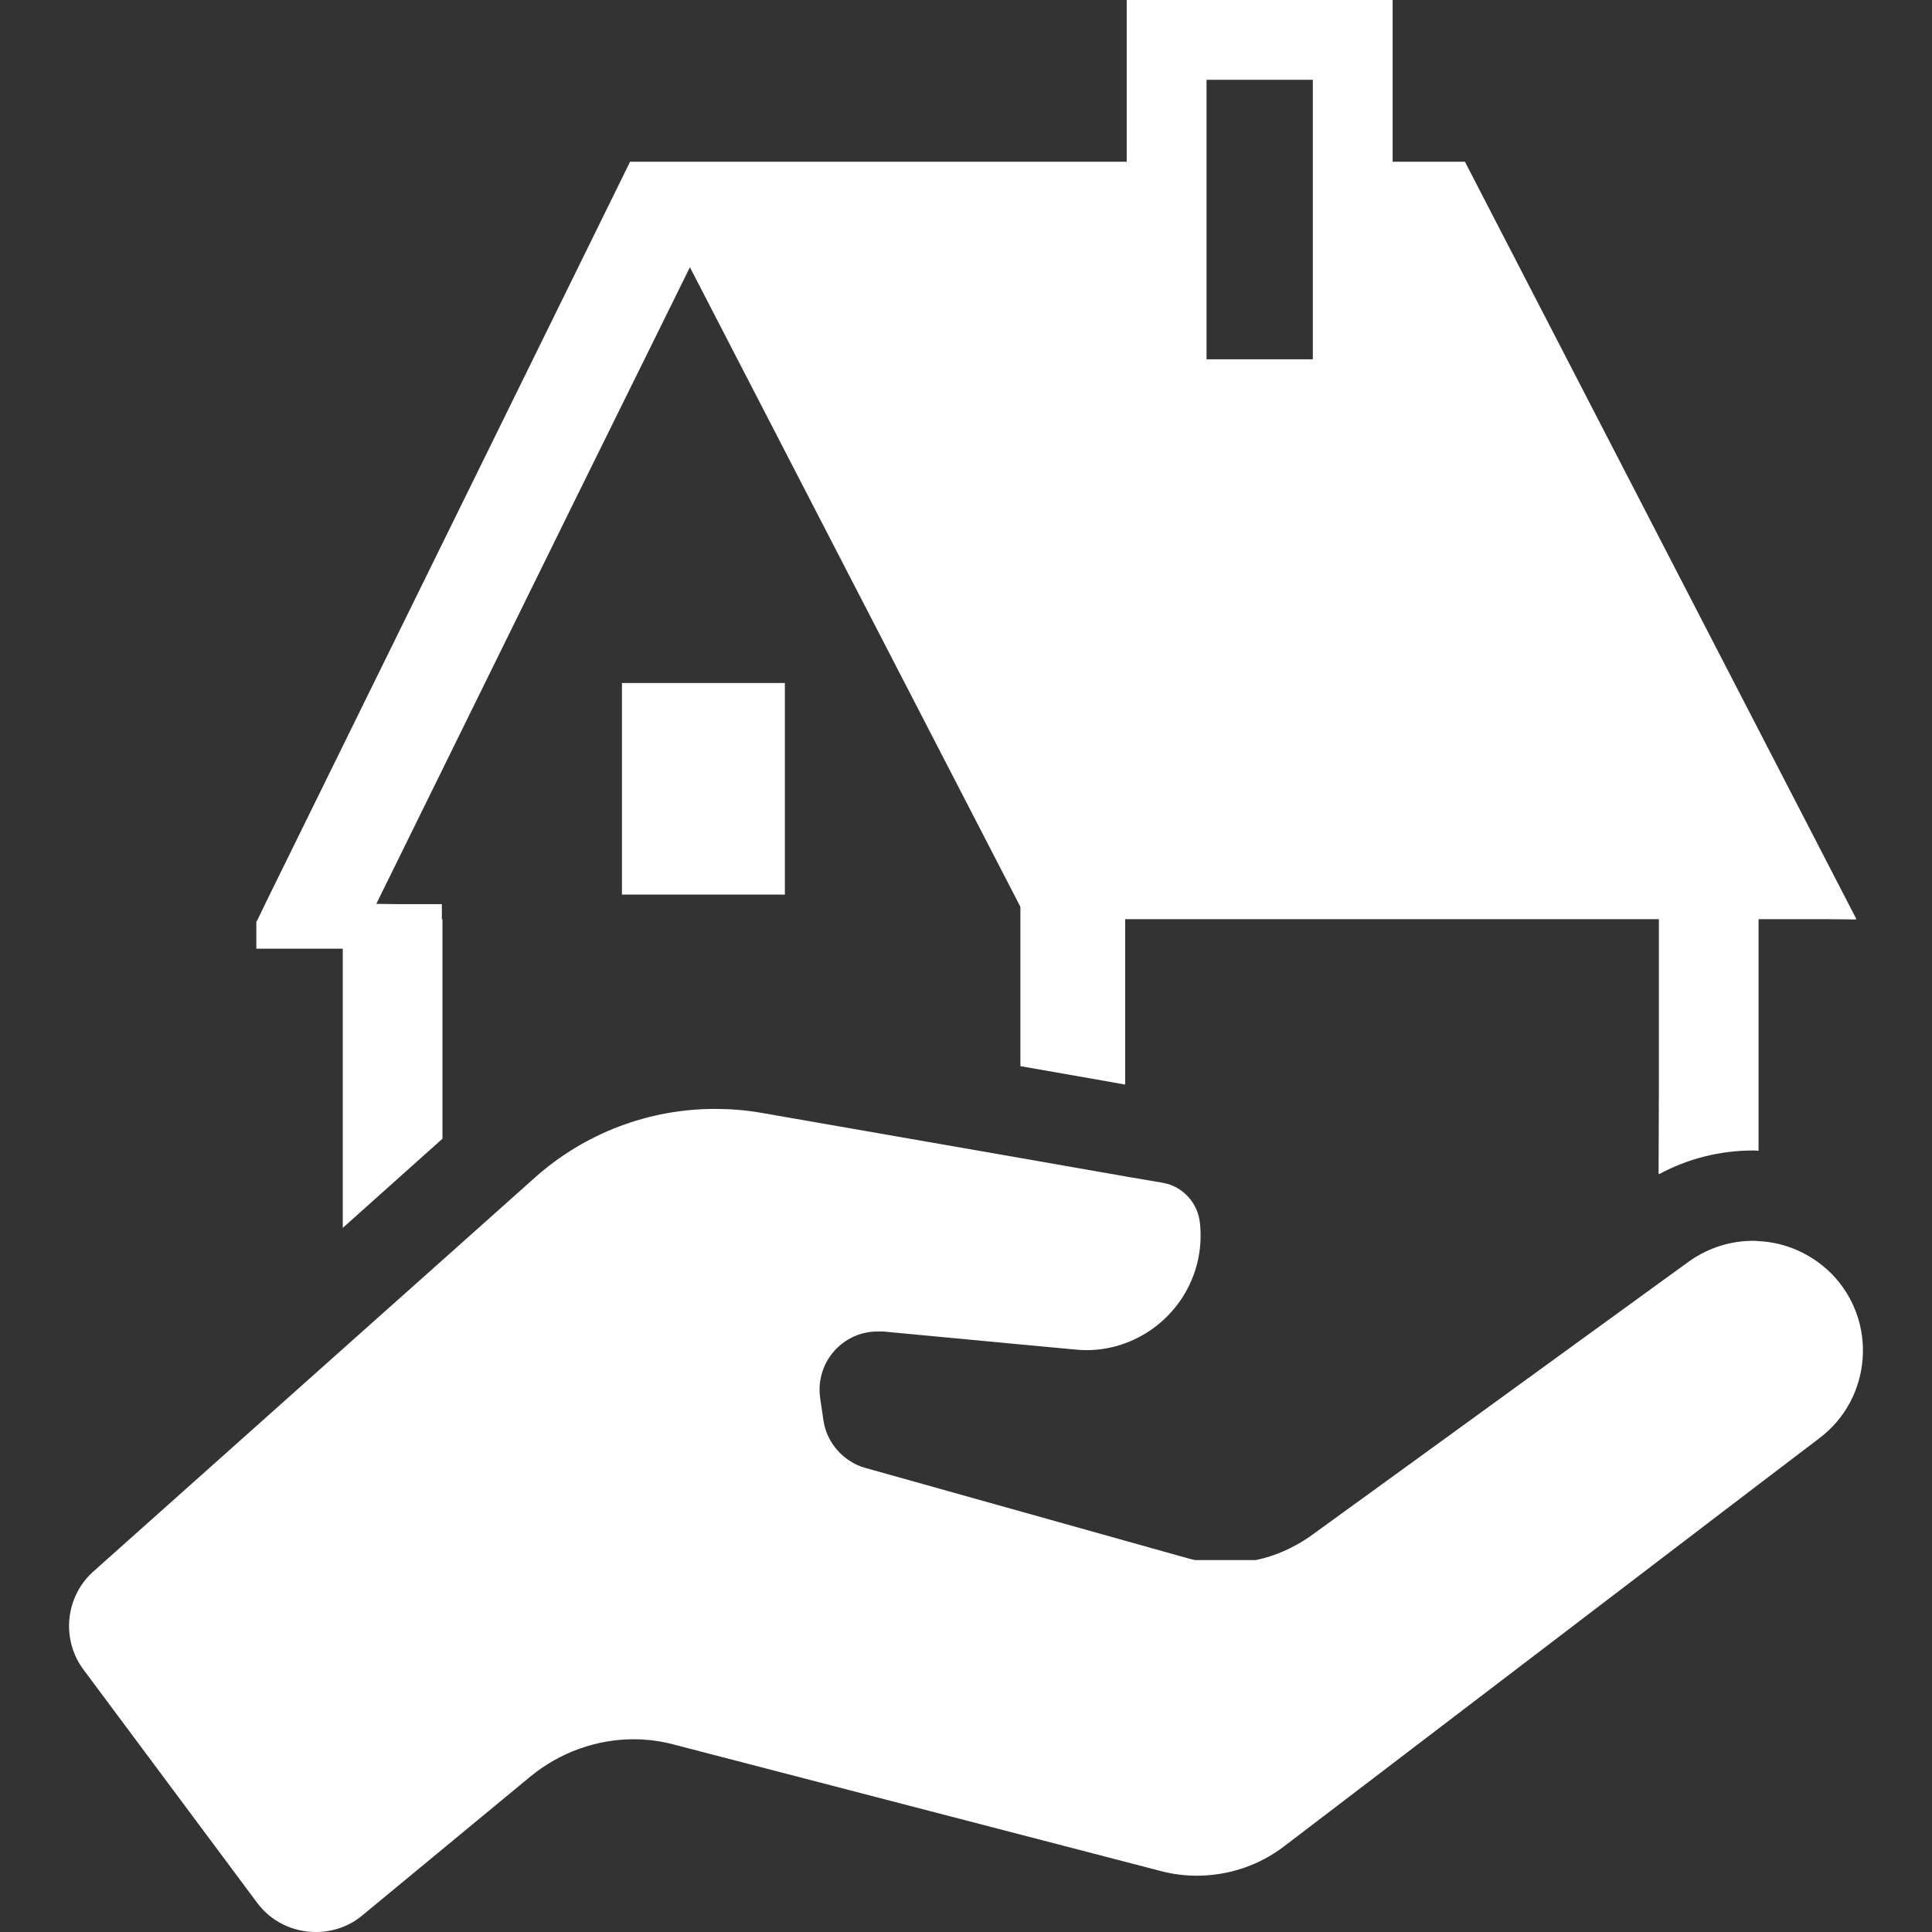
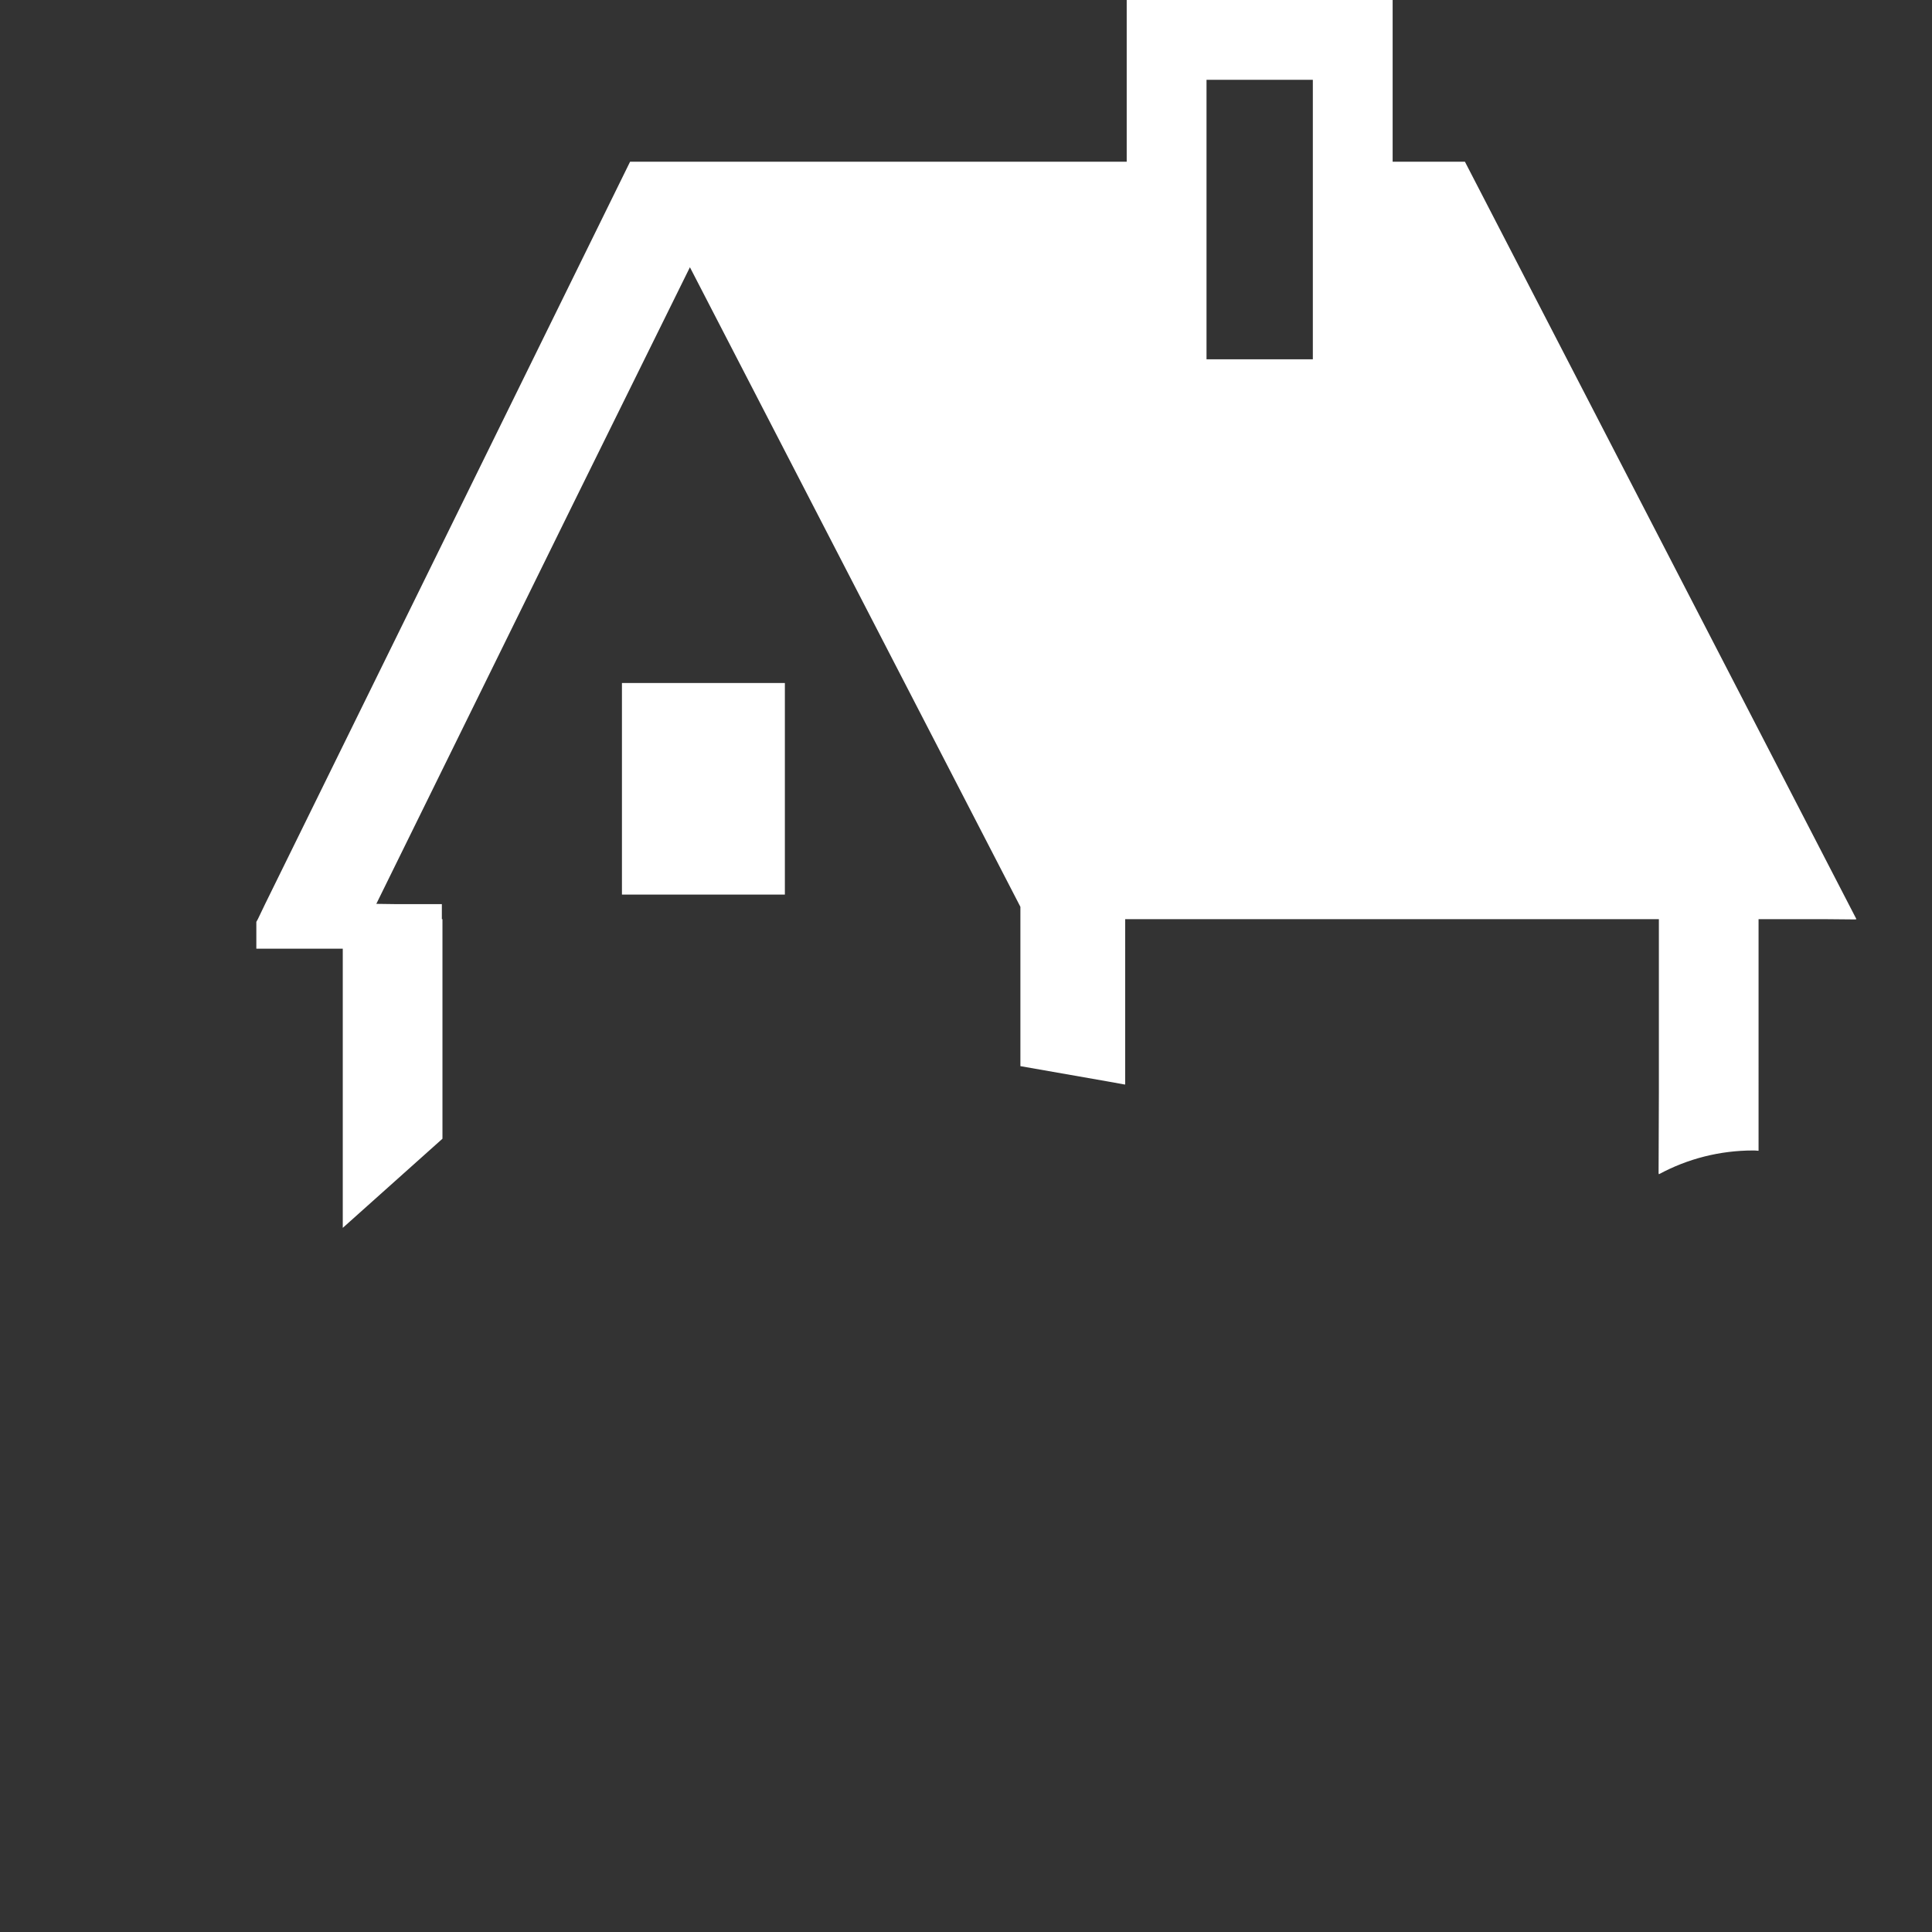
<svg xmlns="http://www.w3.org/2000/svg" version="1.1" id="_x31_0" x="0px" y="0px" viewBox="0 0 512 512" style="enable-background:new 0 0 512 512;" xml:space="preserve">
  <rect x="0" y="0" width="512" height="512" fill="#333333" stroke="none" />
  <style type="text/css">
	.st0{fill:#374149;}
</style>
  <g>
    <path class="st0" d="M67.932,251.25v0.16h22.906v73.988l26.418-23.625V243.59h-0.16v-3.816v-0.016l0,0v-0.156h-12.192l-5.175-0.07   l52.25-106.203l30.856-62.508l87.582,169.497v42.222l23.554,4.129l4.063,0.738v-0.027l0.156,0.027V243.59h141.43v45.719   l-0.078,21.742c0.028-0.011,0.055-0.023,0.078-0.034v0.175c7.664-4.148,16.203-6.305,24.981-6.305c0.406,0,0.808,0.02,1.214,0.066   c0.016,0.012,0.047,0,0.062,0.012v-0.008c0.055,0.008,0.106,0,0.16,0.008V243.59h17.754l8.043,0.074l-0.039-0.074h0.179   L388.221,42.859h-19.156V0h-70.477v42.859h-131.61L70.244,239.602l-1.914,3.988l-0.398,0.719v6.922V251.25L67.932,251.25z    M319.74,95.218V21.152h28.176v74.066H319.74z" style="fill: rgb(255, 255, 255);" />
    <polygon class="st0" points="207.998,237.074 207.998,181.004 164.822,181.004 164.822,236.574 164.822,236.914 164.822,236.914    164.822,237.074  " style="fill: rgb(255, 255, 255);" />
-     <path class="st0" d="M485.194,337.371c-5.27-5.188-12.133-8.141-19.157-8.461c-0.48-0.082-0.957-0.082-1.437-0.082   c-5.825,0-11.731,1.758-16.84,5.352l-8.141,5.902l-64.649,46.934l-27.855,20.191c-4.39,3.031-9.258,5.187-14.285,6.222h-16.122   c-0.718-0.156-1.519-0.316-2.238-0.554l-85.16-23.867c-1.515-0.398-3.031-1.118-4.308-1.992c-3.59-2.395-6.145-6.227-6.786-10.618   l-0.875-5.984c-1.277-9.418,5.985-17.559,15.242-17.559h1.438l36.394,3.43l14.523,1.356c0.962,0.082,1.918,0.16,2.875,0.16   c3.672,0,7.184-0.637,10.375-1.832c12.691-4.633,21.39-17.481,19.797-31.926c-0.562-5.348-4.633-9.738-9.977-10.618l-9.82-1.675   l-27.774-4.867l-68.641-11.973c-4.07-0.719-8.218-1.039-12.289-1.039c-17.481,0-34.481,6.386-47.73,18.199l-24.5,21.867   l-26.418,23.546L24.83,416.383c-7.582,6.706-8.699,18.121-2.633,26.179l45.89,61.618c3.832,5.187,9.66,7.82,15.645,7.82   c4.39,0,8.781-1.438,12.37-4.469l44.535-36.793c7.825-6.387,17.481-9.817,27.298-9.817c3.594,0,7.262,0.477,10.773,1.434   l128.738,33.442c3.195,0.879,6.465,1.282,9.738,1.282c8.222,0,16.363-2.637,23.066-7.742l99.527-75.906l26.258-20.031   l15.962-12.133C496.205,370.652,497.725,349.902,485.194,337.371z" style="fill: rgb(255, 255, 255);" />
  </g>
</svg>